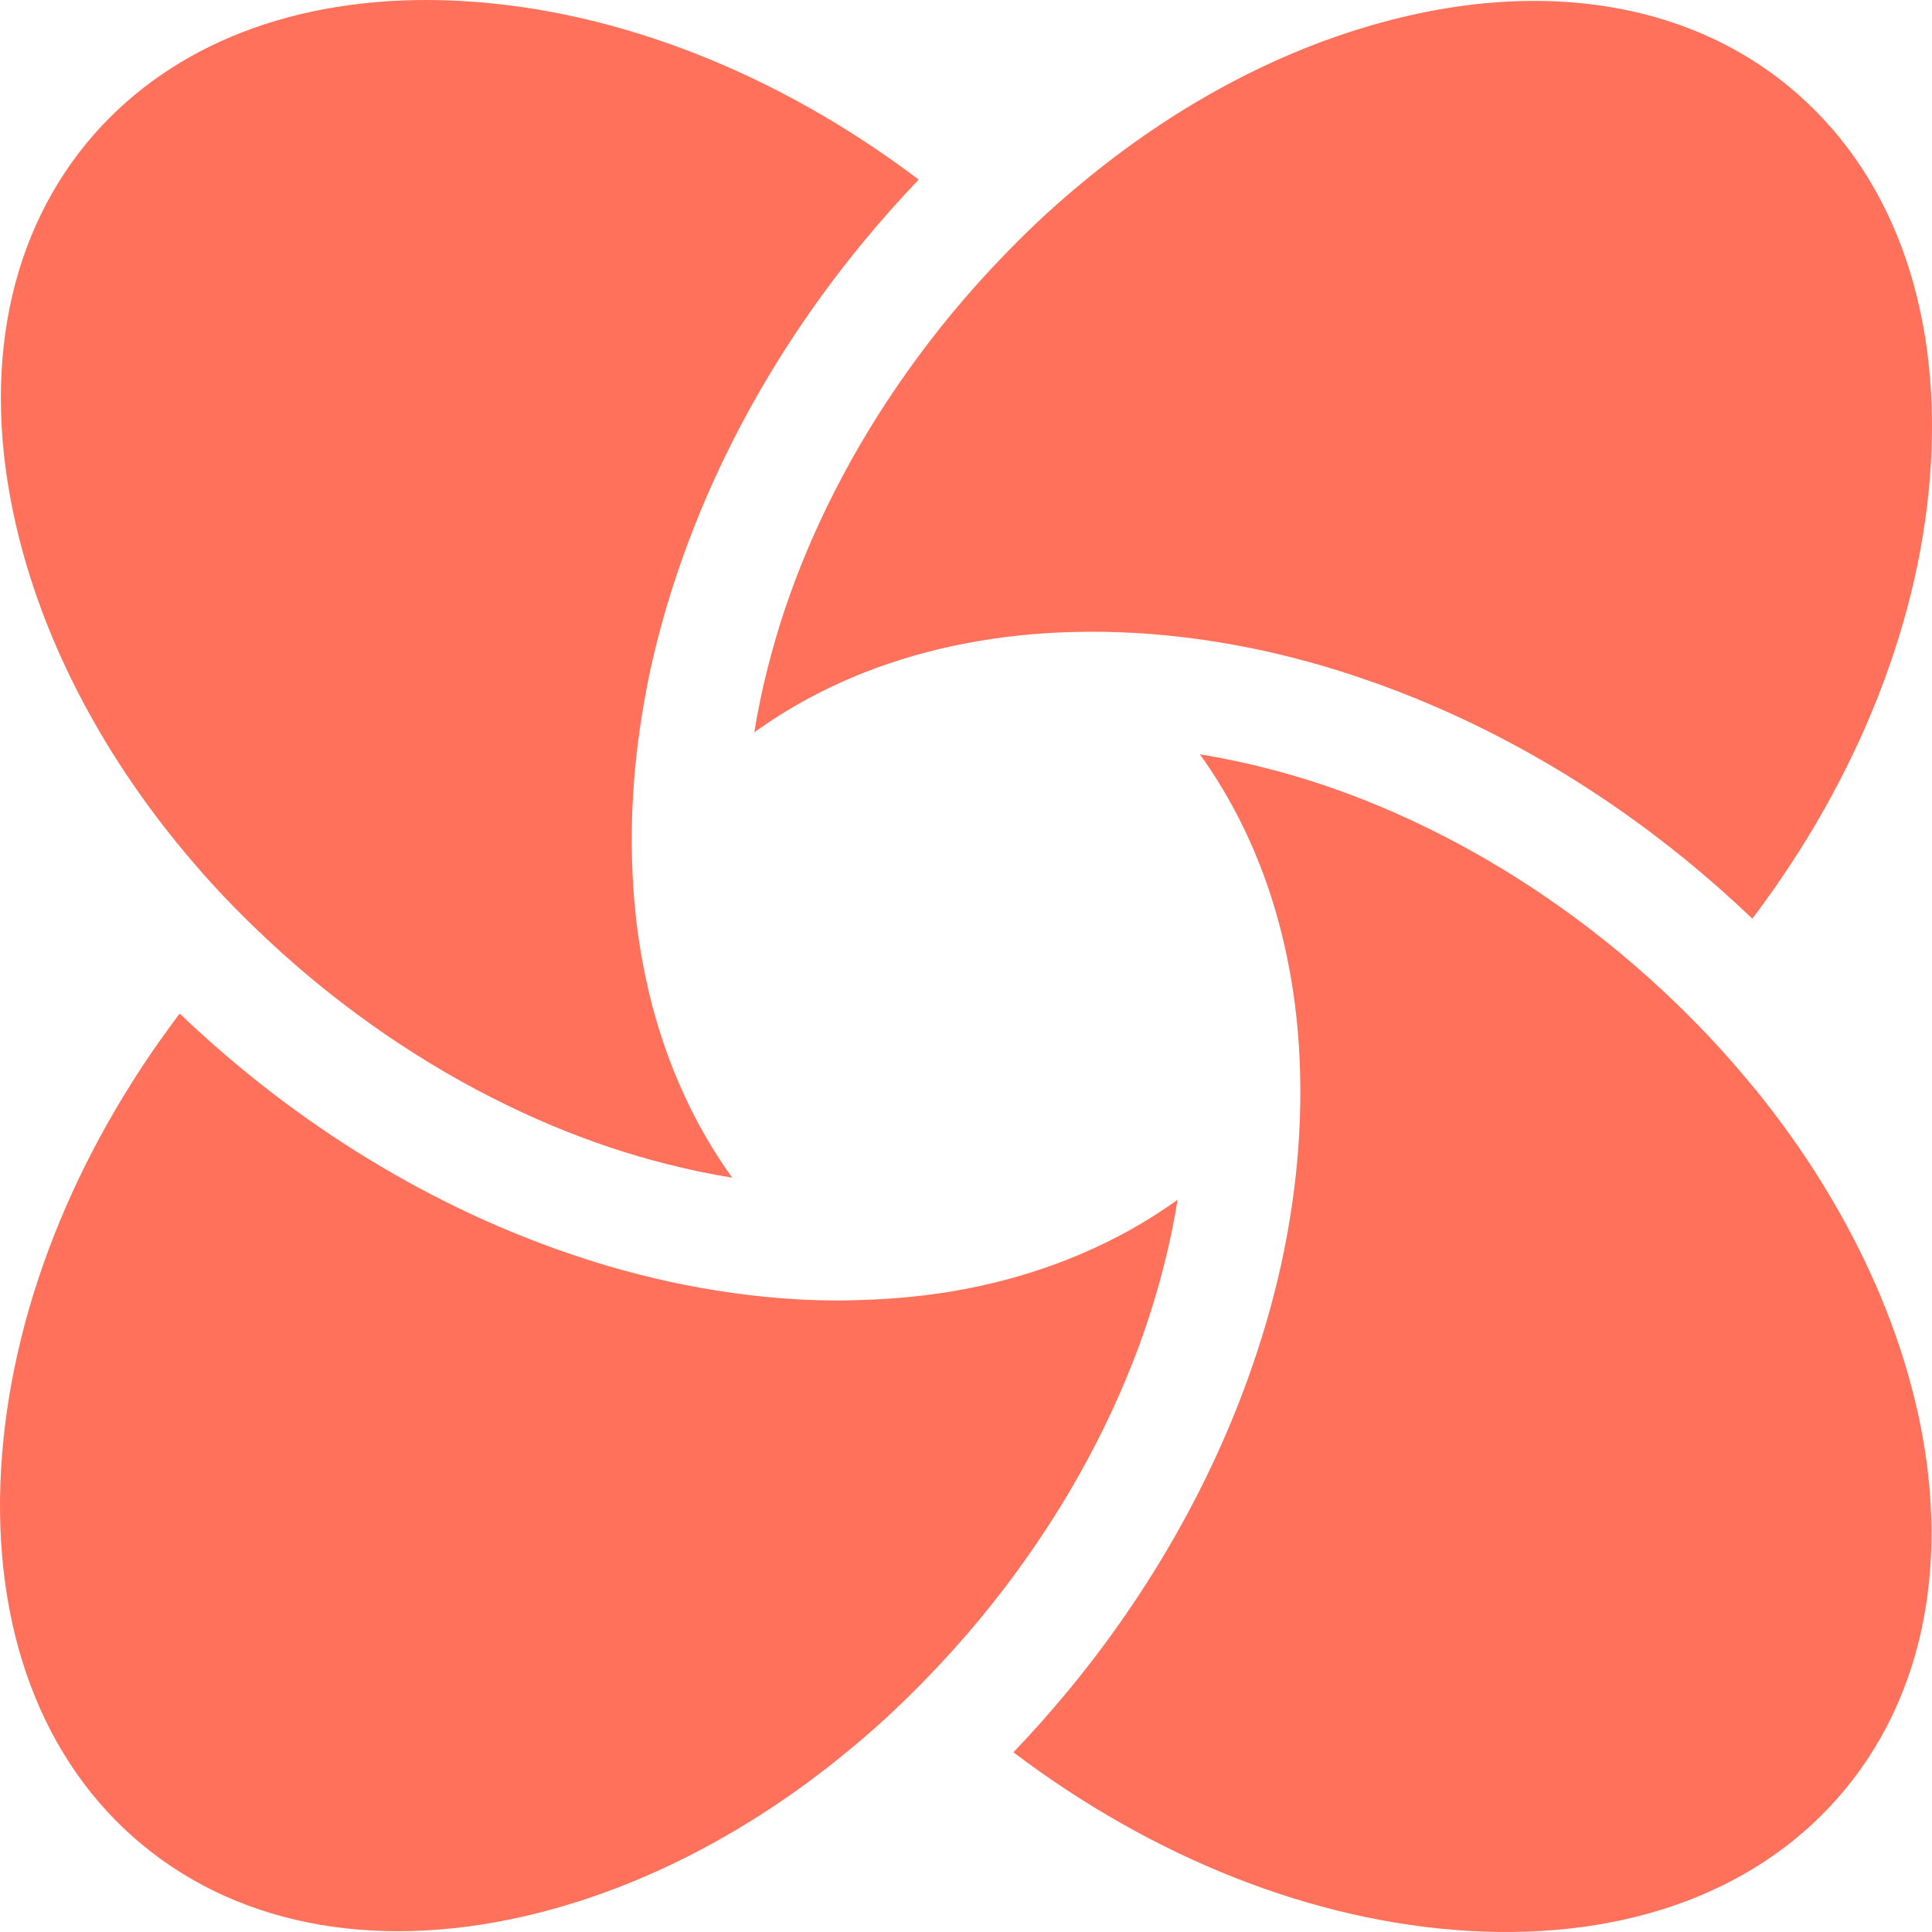
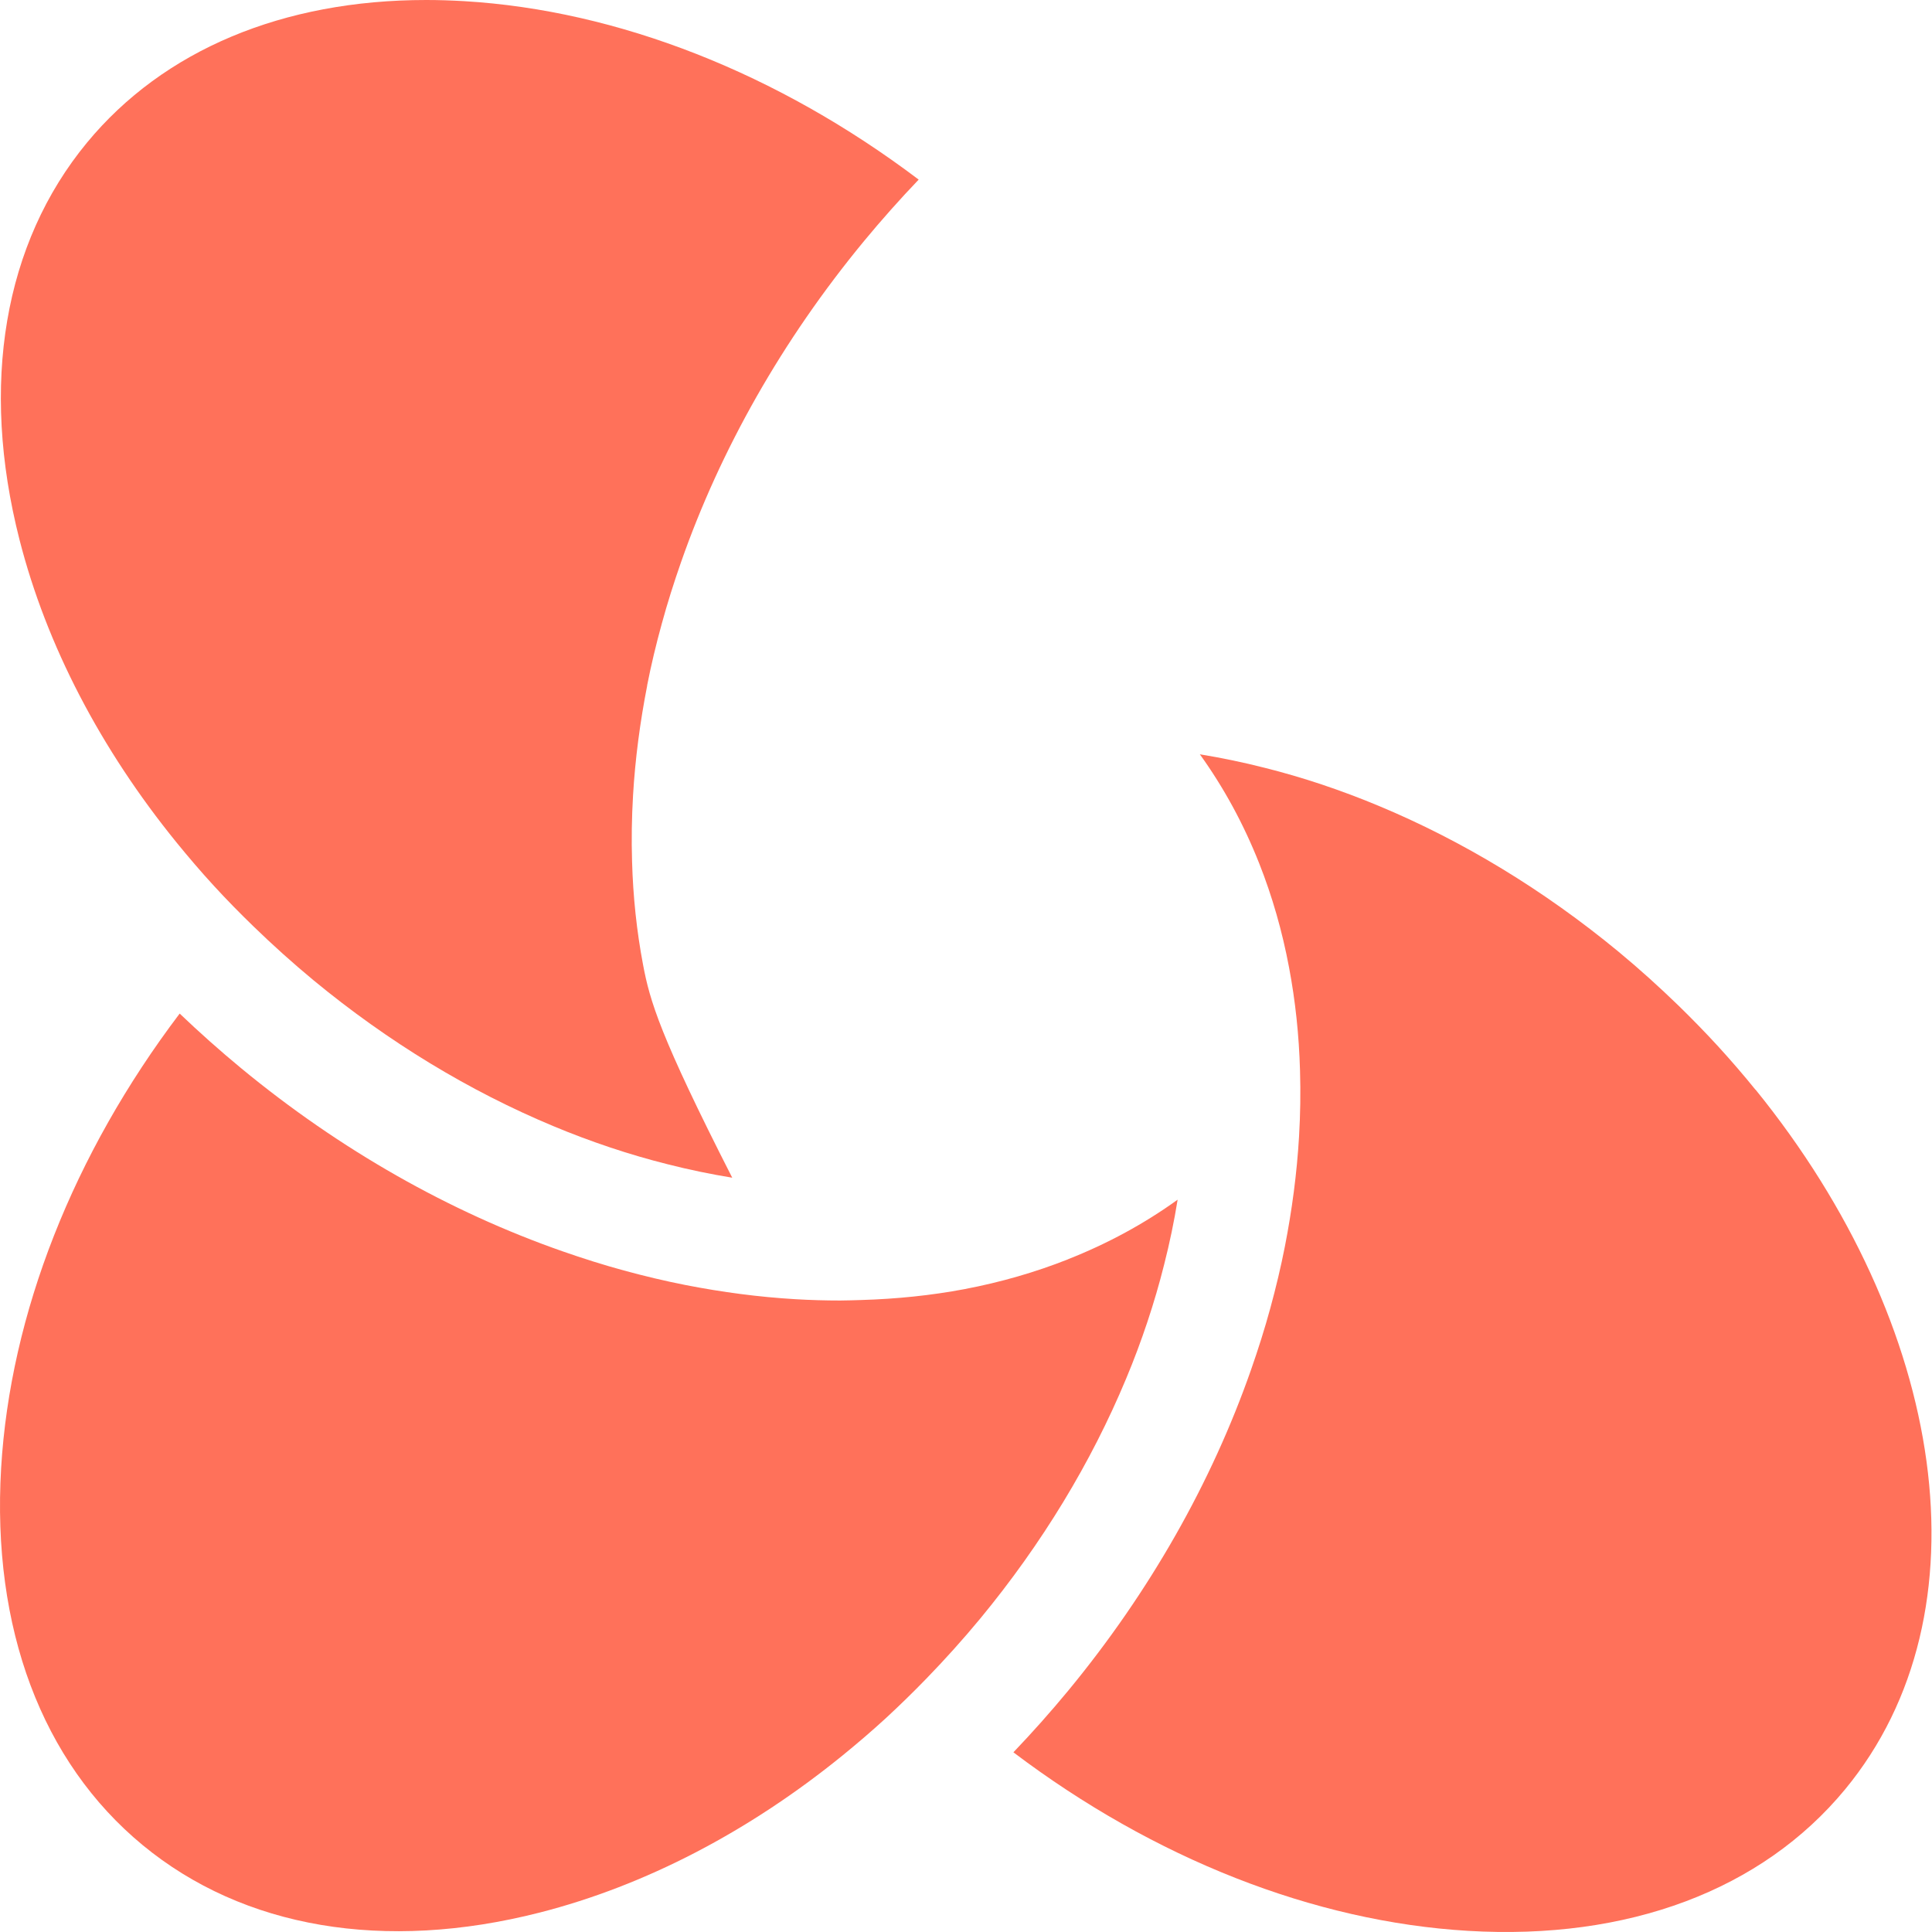
<svg xmlns="http://www.w3.org/2000/svg" width="256" height="256" viewBox="0 0 256 256" fill="none">
  <path d="M141.557 166.85C137.205 168.573 132.614 169.904 127.782 170.82C123.397 171.649 118.827 172.118 114.116 172.259C113.188 172.281 112.272 172.325 111.334 172.325C109.371 172.325 107.397 172.27 105.39 172.15C100.558 171.867 95.694 171.223 90.84 170.274C88.114 169.74 85.387 169.086 82.66 168.344C79.933 167.602 77.218 166.741 74.502 165.792C59.592 160.578 45.075 152.377 31.954 141.546C29.129 139.212 26.413 136.791 23.807 134.304C9.726 152.9 1.36 174.092 0.15 194.52C-1.104 215.722 5.549 233.468 18.899 244.483C32.249 255.499 50.932 258.673 71.502 253.427C85.529 249.849 99.26 242.662 111.618 232.628C113.559 231.046 115.479 229.41 117.355 227.687C119.187 225.996 120.987 224.241 122.743 222.43C125.208 219.889 127.596 217.238 129.898 214.457C138.089 204.532 144.6 193.767 149.214 182.686C150.261 180.189 151.199 177.669 152.039 175.15C152.879 172.63 153.62 170.1 154.253 167.57C154.984 164.701 155.583 161.822 156.042 158.964C151.624 162.149 146.76 164.788 141.535 166.85H141.557Z" fill="#FF715A" />
-   <path d="M85.747 90.831C86.281 88.104 86.936 85.377 87.688 82.65C88.43 79.924 89.292 77.208 90.24 74.492C95.454 59.583 103.656 45.066 114.486 31.946C116.82 29.121 119.242 26.405 121.729 23.798C103.111 9.729 81.918 1.363 61.49 0.153C59.799 0.055 58.12 0 56.473 0C37.495 0 21.669 6.62 11.526 18.901C0.51 32.251 -2.664 50.923 2.582 71.504C6.16 85.53 13.347 99.261 23.381 111.619C24.963 113.56 26.599 115.48 28.322 117.355C30.002 119.188 31.769 120.987 33.579 122.743C36.121 125.208 38.771 127.597 41.552 129.898C51.477 138.089 62.243 144.6 73.313 149.214C75.811 150.261 78.33 151.199 80.861 152.049C83.38 152.889 85.91 153.631 88.441 154.264C91.298 154.994 94.167 155.583 97.025 156.052C93.851 151.646 91.222 146.803 89.161 141.601C87.437 137.238 86.107 132.625 85.201 127.793C84.373 123.409 83.882 118.85 83.751 114.127C83.664 111.27 83.707 108.347 83.882 105.38C84.165 100.548 84.809 95.684 85.758 90.831H85.747Z" fill="#FF715A" />
-   <path d="M237.112 11.528C227.972 3.981 216.324 0.12 203.279 0.12C197.28 0.12 190.987 0.938 184.498 2.596C170.471 6.173 156.74 13.361 144.382 23.395C142.441 24.976 140.521 26.612 138.645 28.335C136.813 30.015 135.013 31.782 133.257 33.593C130.792 36.134 128.404 38.784 126.102 41.565C117.911 51.49 111.4 62.255 106.786 73.325C105.739 75.823 104.801 78.342 103.95 80.873C103.111 83.392 102.38 85.912 101.736 88.442C101.006 91.31 100.406 94.179 99.948 97.036C104.354 93.862 109.197 91.223 114.399 89.162C118.751 87.439 123.365 86.108 128.207 85.203C132.592 84.374 137.151 83.883 141.874 83.752C144.731 83.665 147.654 83.709 150.621 83.883C155.453 84.166 160.317 84.81 165.171 85.759C167.897 86.293 170.624 86.948 173.34 87.689C176.067 88.431 178.782 89.293 181.498 90.242C196.408 95.455 210.925 103.657 224.046 114.487C226.871 116.821 229.586 119.242 232.193 121.729C246.274 103.111 254.64 81.92 255.85 61.492C257.104 40.289 250.451 22.544 237.101 11.528H237.112Z" fill="#FF715A" />
+   <path d="M85.747 90.831C86.281 88.104 86.936 85.377 87.688 82.65C88.43 79.924 89.292 77.208 90.24 74.492C95.454 59.583 103.656 45.066 114.486 31.946C116.82 29.121 119.242 26.405 121.729 23.798C103.111 9.729 81.918 1.363 61.49 0.153C59.799 0.055 58.12 0 56.473 0C37.495 0 21.669 6.62 11.526 18.901C0.51 32.251 -2.664 50.923 2.582 71.504C6.16 85.53 13.347 99.261 23.381 111.619C24.963 113.56 26.599 115.48 28.322 117.355C30.002 119.188 31.769 120.987 33.579 122.743C36.121 125.208 38.771 127.597 41.552 129.898C51.477 138.089 62.243 144.6 73.313 149.214C75.811 150.261 78.33 151.199 80.861 152.049C83.38 152.889 85.91 153.631 88.441 154.264C91.298 154.994 94.167 155.583 97.025 156.052C87.437 137.238 86.107 132.625 85.201 127.793C84.373 123.409 83.882 118.85 83.751 114.127C83.664 111.27 83.707 108.347 83.882 105.38C84.165 100.548 84.809 95.684 85.758 90.831H85.747Z" fill="#FF715A" />
  <path d="M232.608 144.393C231.037 142.452 229.39 140.543 227.667 138.656C225.987 136.824 224.231 135.024 222.421 133.257C219.89 130.803 217.24 128.404 214.459 126.103C204.533 117.912 193.768 111.4 182.698 106.787C180.2 105.74 177.681 104.802 175.15 103.951C172.631 103.111 170.1 102.37 167.57 101.737C164.712 101.006 161.844 100.417 158.986 99.948C162.16 104.355 164.789 109.197 166.85 114.4C168.574 118.762 169.904 123.376 170.809 128.208C171.638 132.592 172.129 137.151 172.26 141.874C172.347 144.731 172.304 147.654 172.129 150.621C171.846 155.452 171.202 160.317 170.253 165.17C169.719 167.897 169.064 170.623 168.323 173.339C167.581 176.066 166.719 178.782 165.77 181.497C160.557 196.407 152.355 210.924 141.525 224.044C139.19 226.869 136.769 229.585 134.282 232.191C152.9 246.272 174.092 254.637 194.521 255.848C215.735 257.113 233.469 250.449 244.485 237.099C263.812 213.683 257.879 175.51 232.619 144.382L232.608 144.393Z" fill="#FF715A" />
</svg>